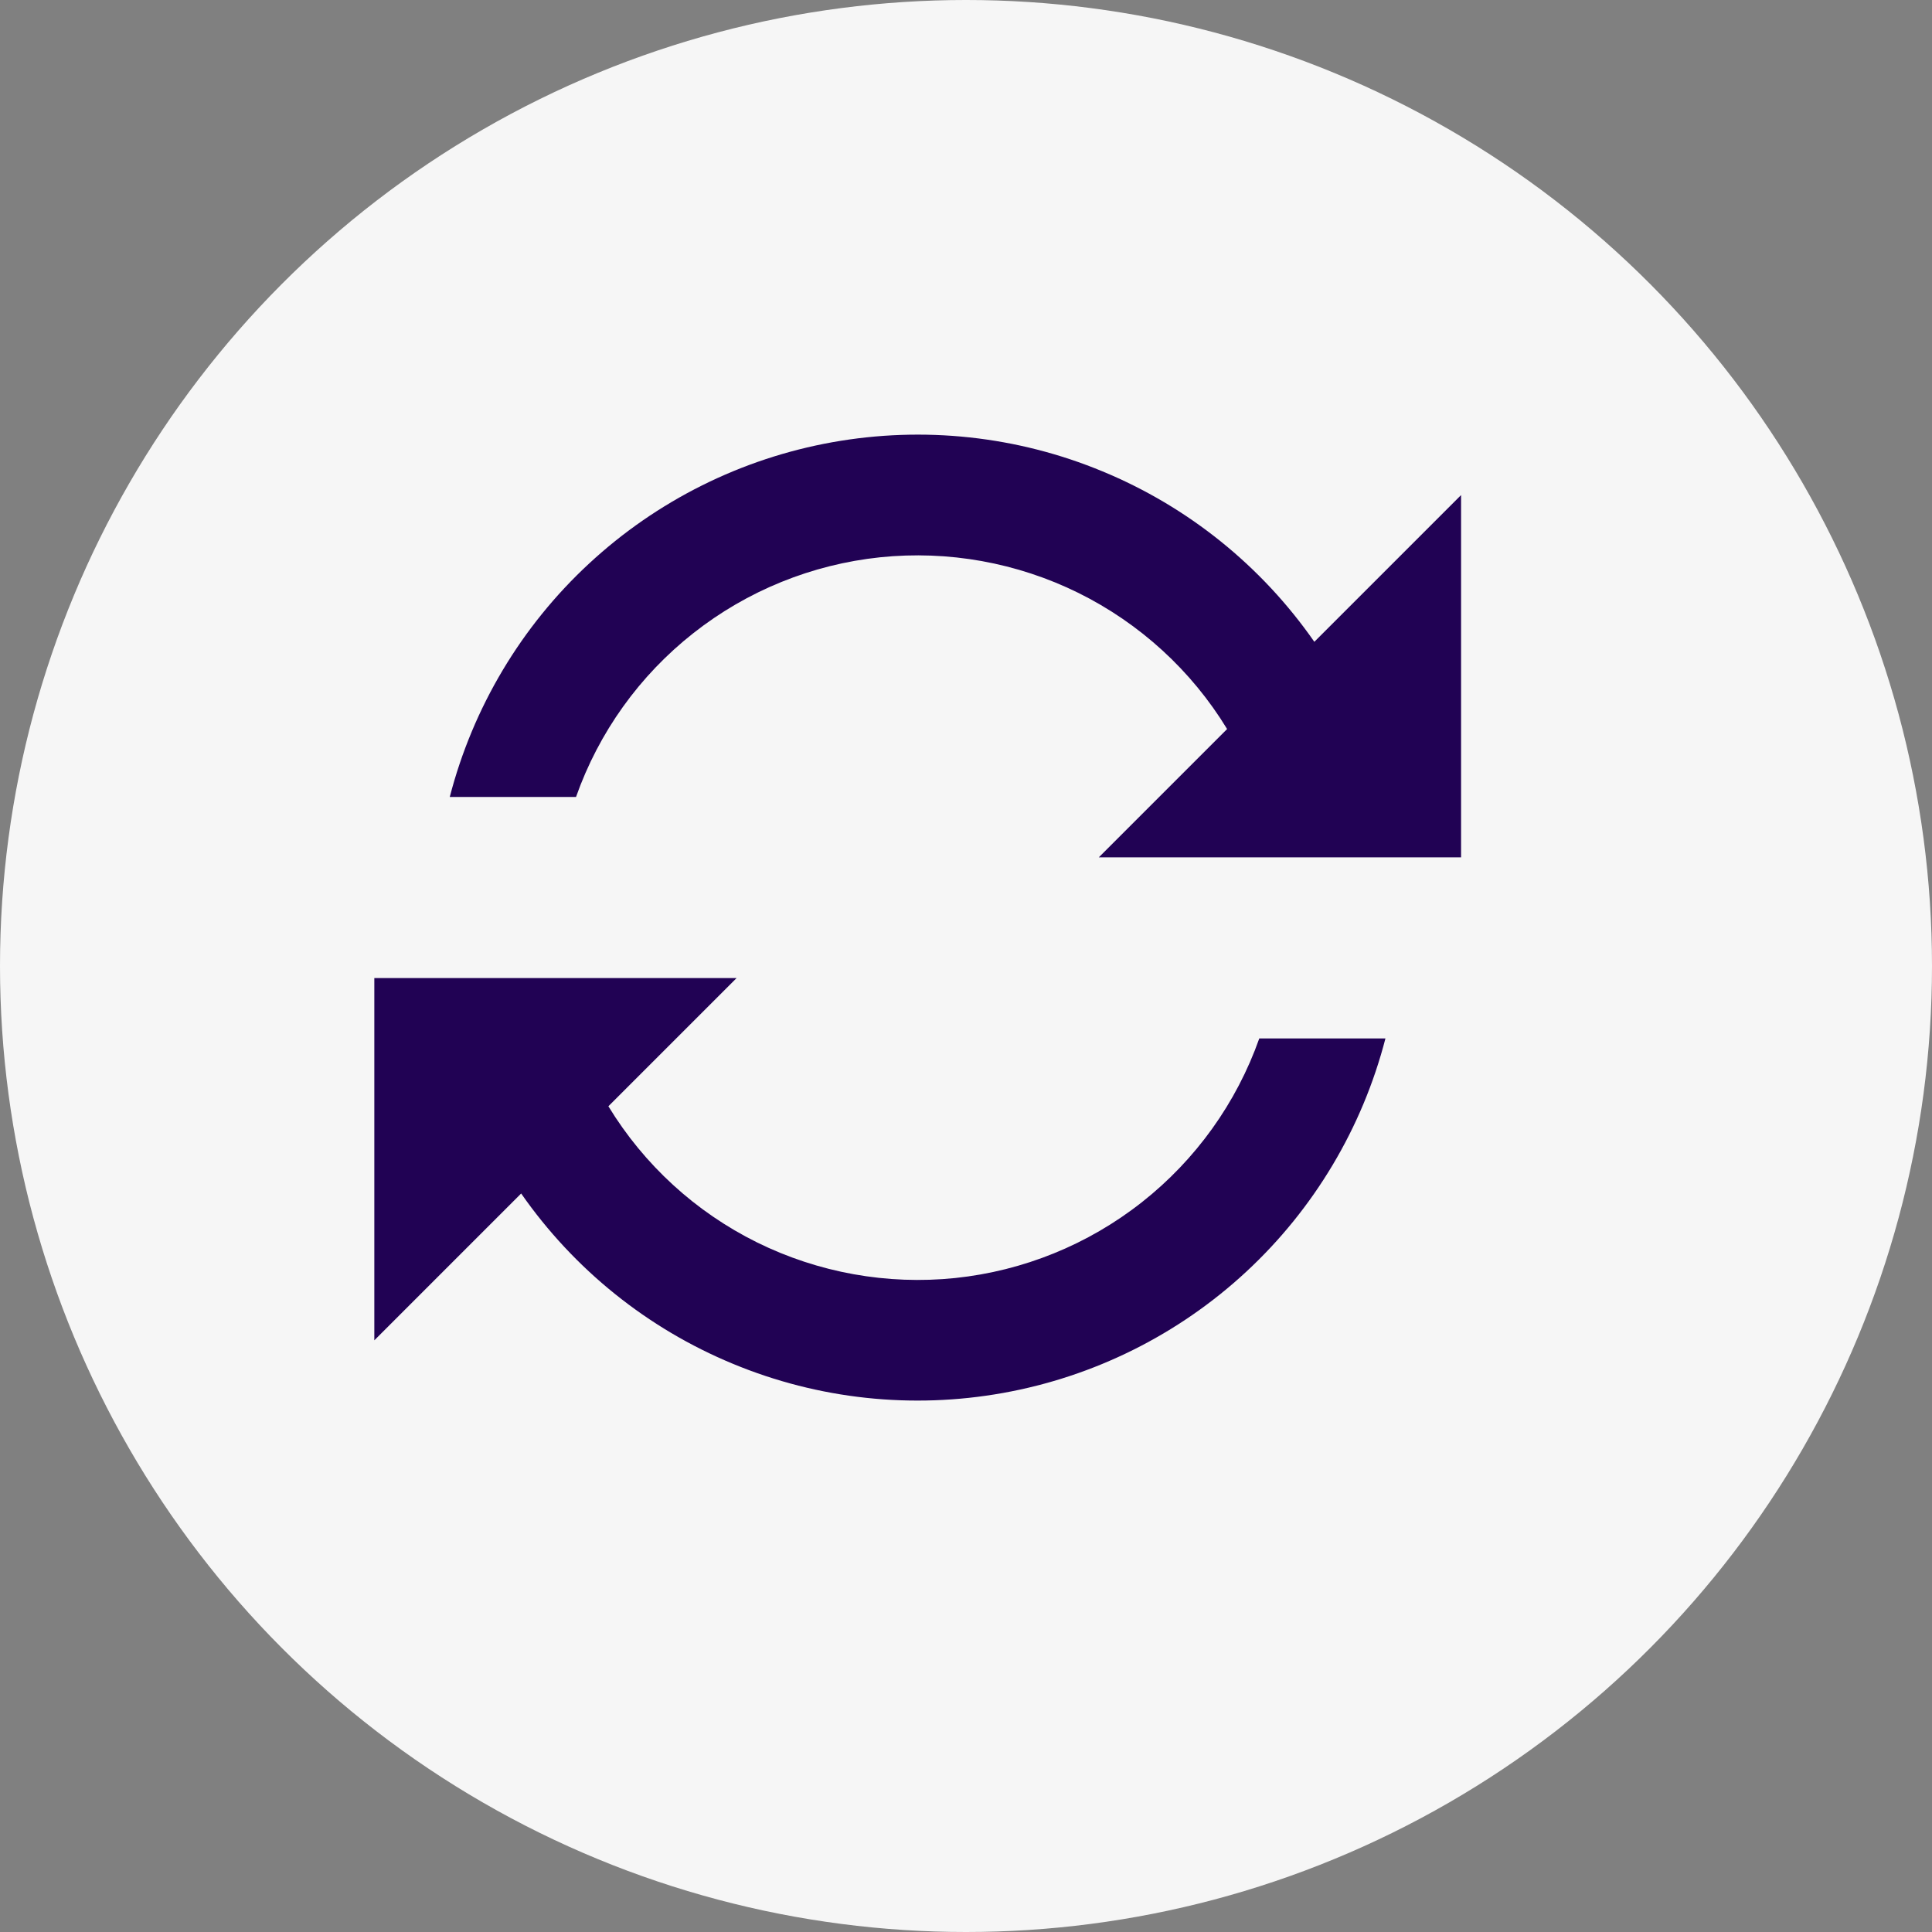
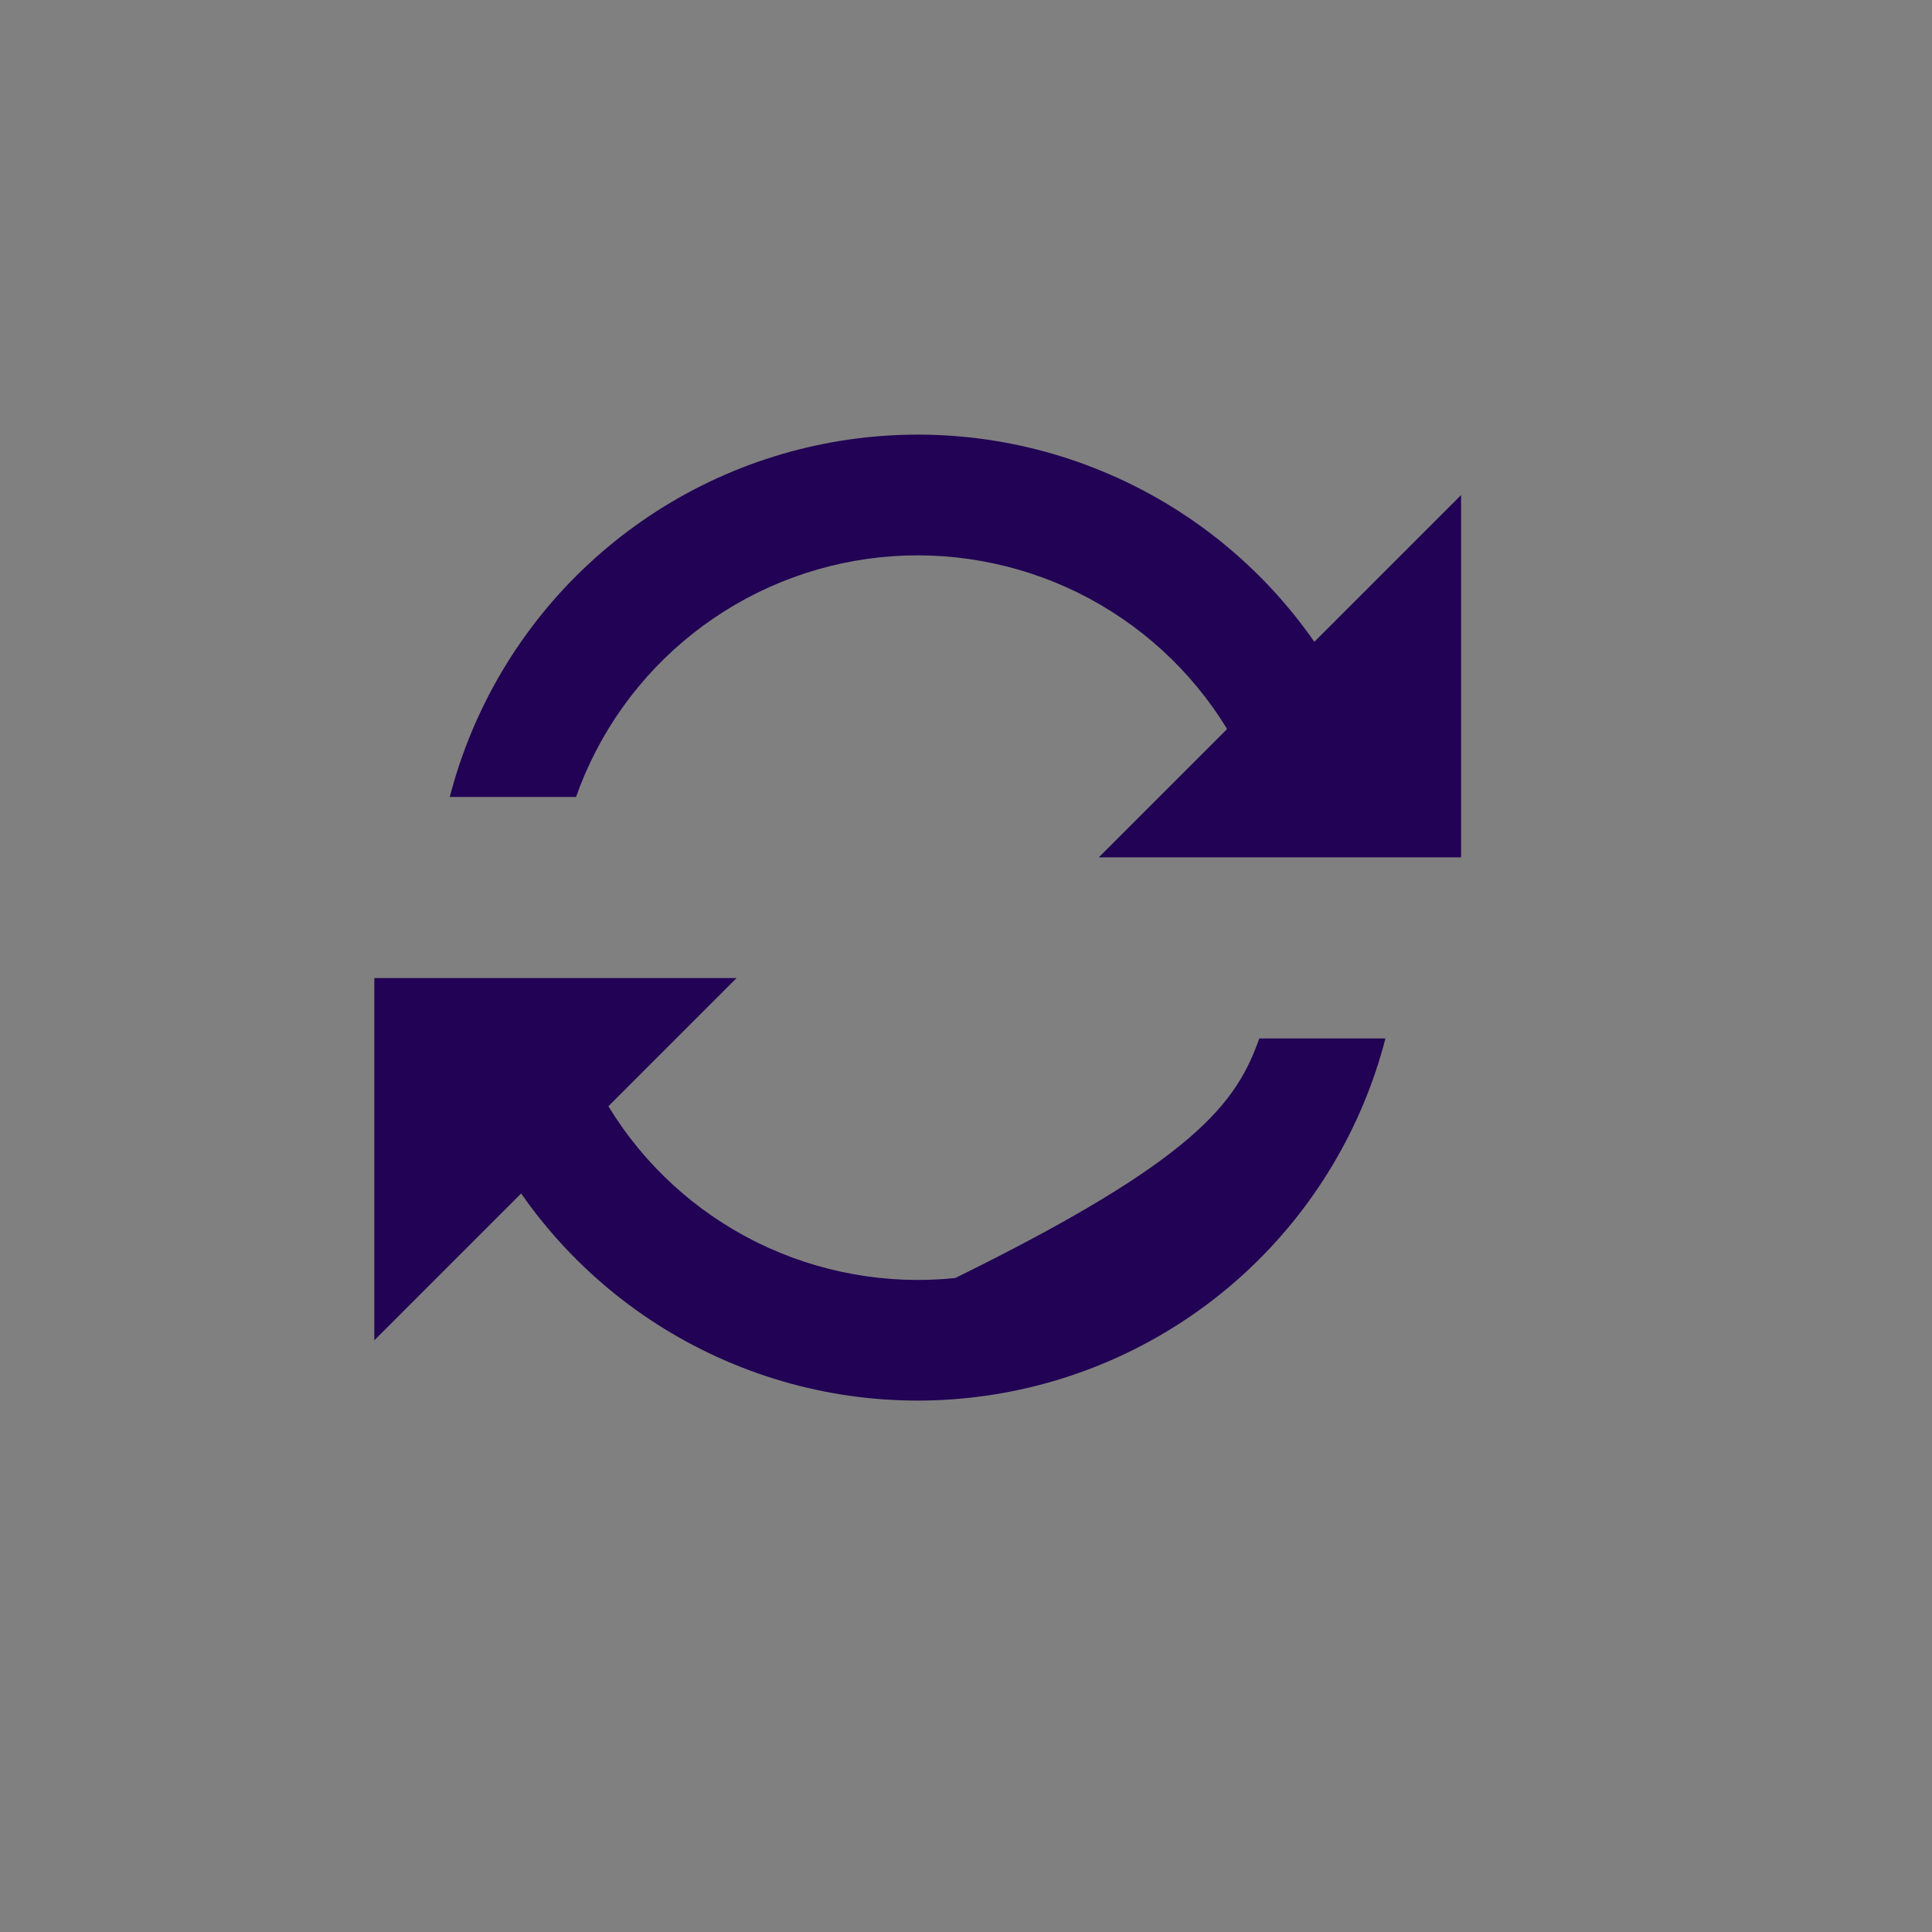
<svg xmlns="http://www.w3.org/2000/svg" width="20" height="20" viewBox="0 0 20 20" fill="none">
  <rect x="0" y="0" width="20" height="20" fill="#808080" stroke="none" />
-   <circle cx="10" cy="10" r="10" fill="#F6F6F6" />
-   <path fill-rule="evenodd" clip-rule="evenodd" d="M6.298 11.452C6.667 12.058 7.2 12.546 7.836 12.861C8.472 13.175 9.183 13.303 9.889 13.23C10.594 13.156 11.264 12.884 11.821 12.445C12.378 12.006 12.8 11.418 13.036 10.75H14.342C14.103 11.676 13.602 12.515 12.901 13.165C12.199 13.816 11.325 14.251 10.383 14.42C9.441 14.589 8.471 14.485 7.587 14.118C6.702 13.752 5.942 13.14 5.395 12.355L3.875 13.875V10.125H7.625L6.298 11.452ZM12.703 7.547C12.334 6.941 11.8 6.453 11.164 6.138C10.528 5.824 9.816 5.696 9.111 5.769C8.405 5.843 7.735 6.115 7.178 6.554C6.62 6.993 6.199 7.581 5.963 8.25H4.656C4.896 7.323 5.396 6.484 6.098 5.834C6.8 5.183 7.674 4.747 8.616 4.578C9.559 4.409 10.53 4.513 11.414 4.88C12.299 5.246 13.059 5.858 13.606 6.644L15.125 5.125V8.875H11.375L12.703 7.547Z" fill="#210254" />
+   <path fill-rule="evenodd" clip-rule="evenodd" d="M6.298 11.452C6.667 12.058 7.2 12.546 7.836 12.861C8.472 13.175 9.183 13.303 9.889 13.23C12.378 12.006 12.8 11.418 13.036 10.75H14.342C14.103 11.676 13.602 12.515 12.901 13.165C12.199 13.816 11.325 14.251 10.383 14.42C9.441 14.589 8.471 14.485 7.587 14.118C6.702 13.752 5.942 13.14 5.395 12.355L3.875 13.875V10.125H7.625L6.298 11.452ZM12.703 7.547C12.334 6.941 11.8 6.453 11.164 6.138C10.528 5.824 9.816 5.696 9.111 5.769C8.405 5.843 7.735 6.115 7.178 6.554C6.62 6.993 6.199 7.581 5.963 8.25H4.656C4.896 7.323 5.396 6.484 6.098 5.834C6.8 5.183 7.674 4.747 8.616 4.578C9.559 4.409 10.53 4.513 11.414 4.88C12.299 5.246 13.059 5.858 13.606 6.644L15.125 5.125V8.875H11.375L12.703 7.547Z" fill="#210254" />
</svg>